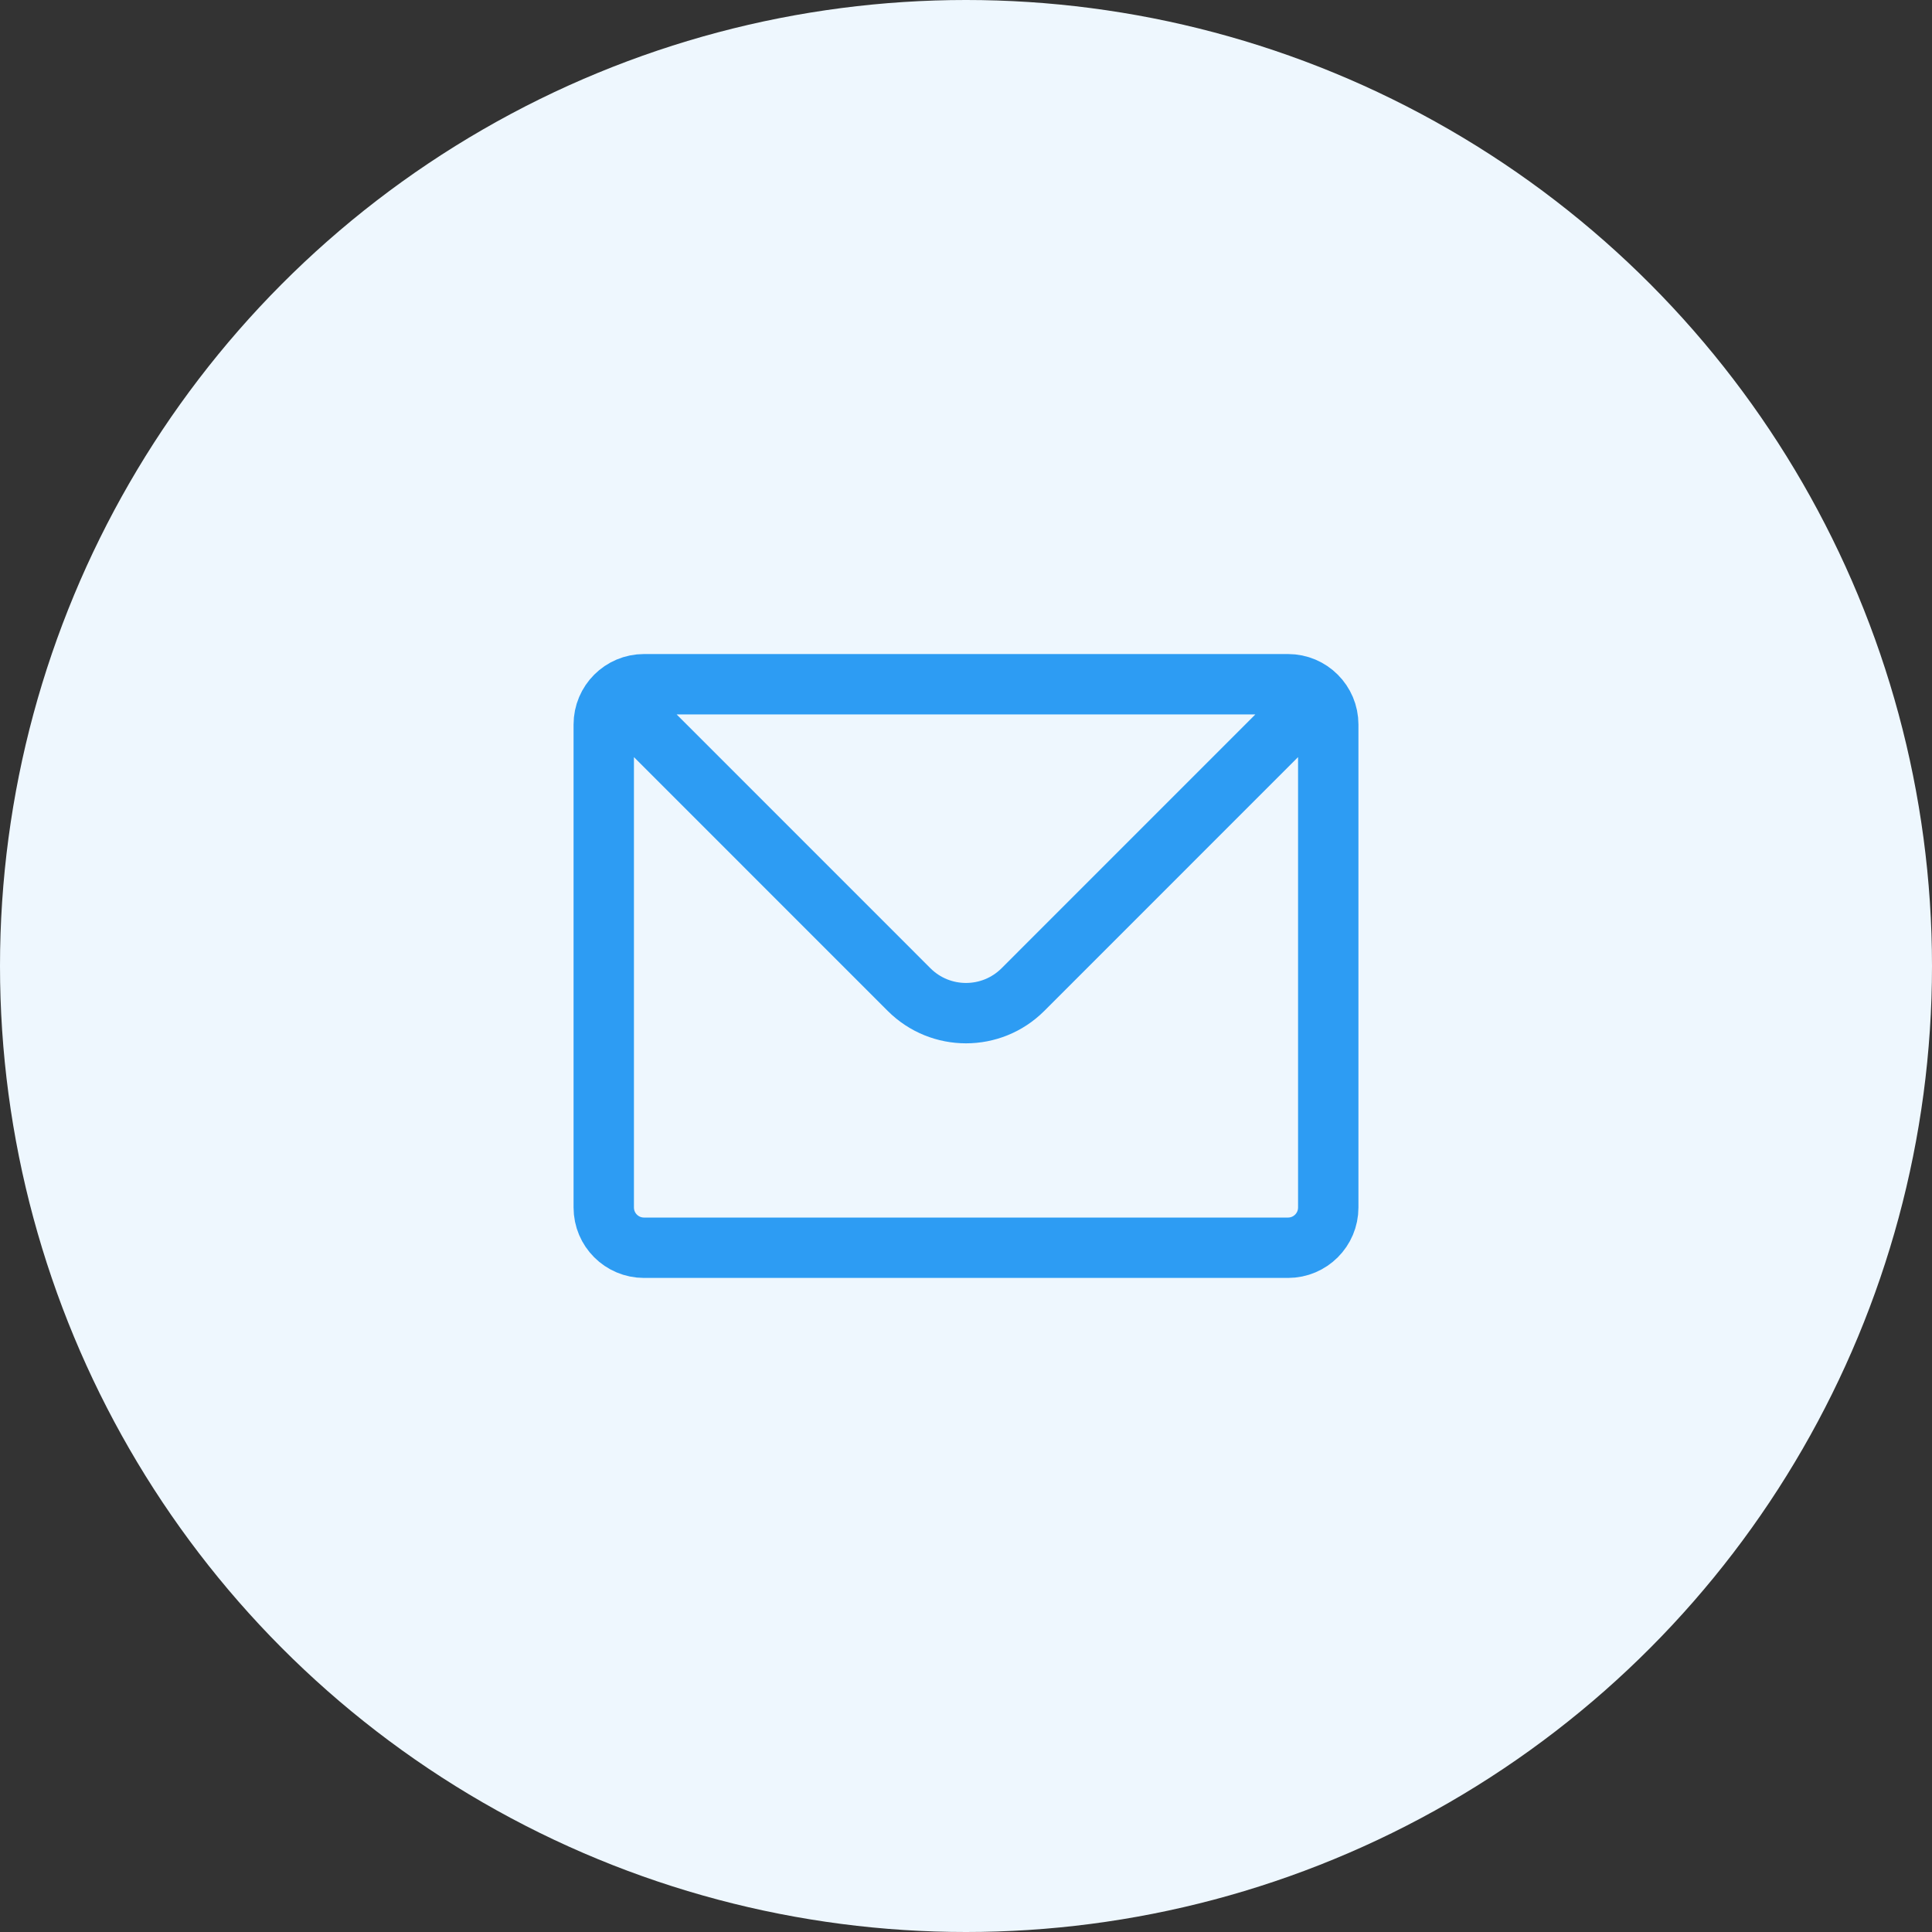
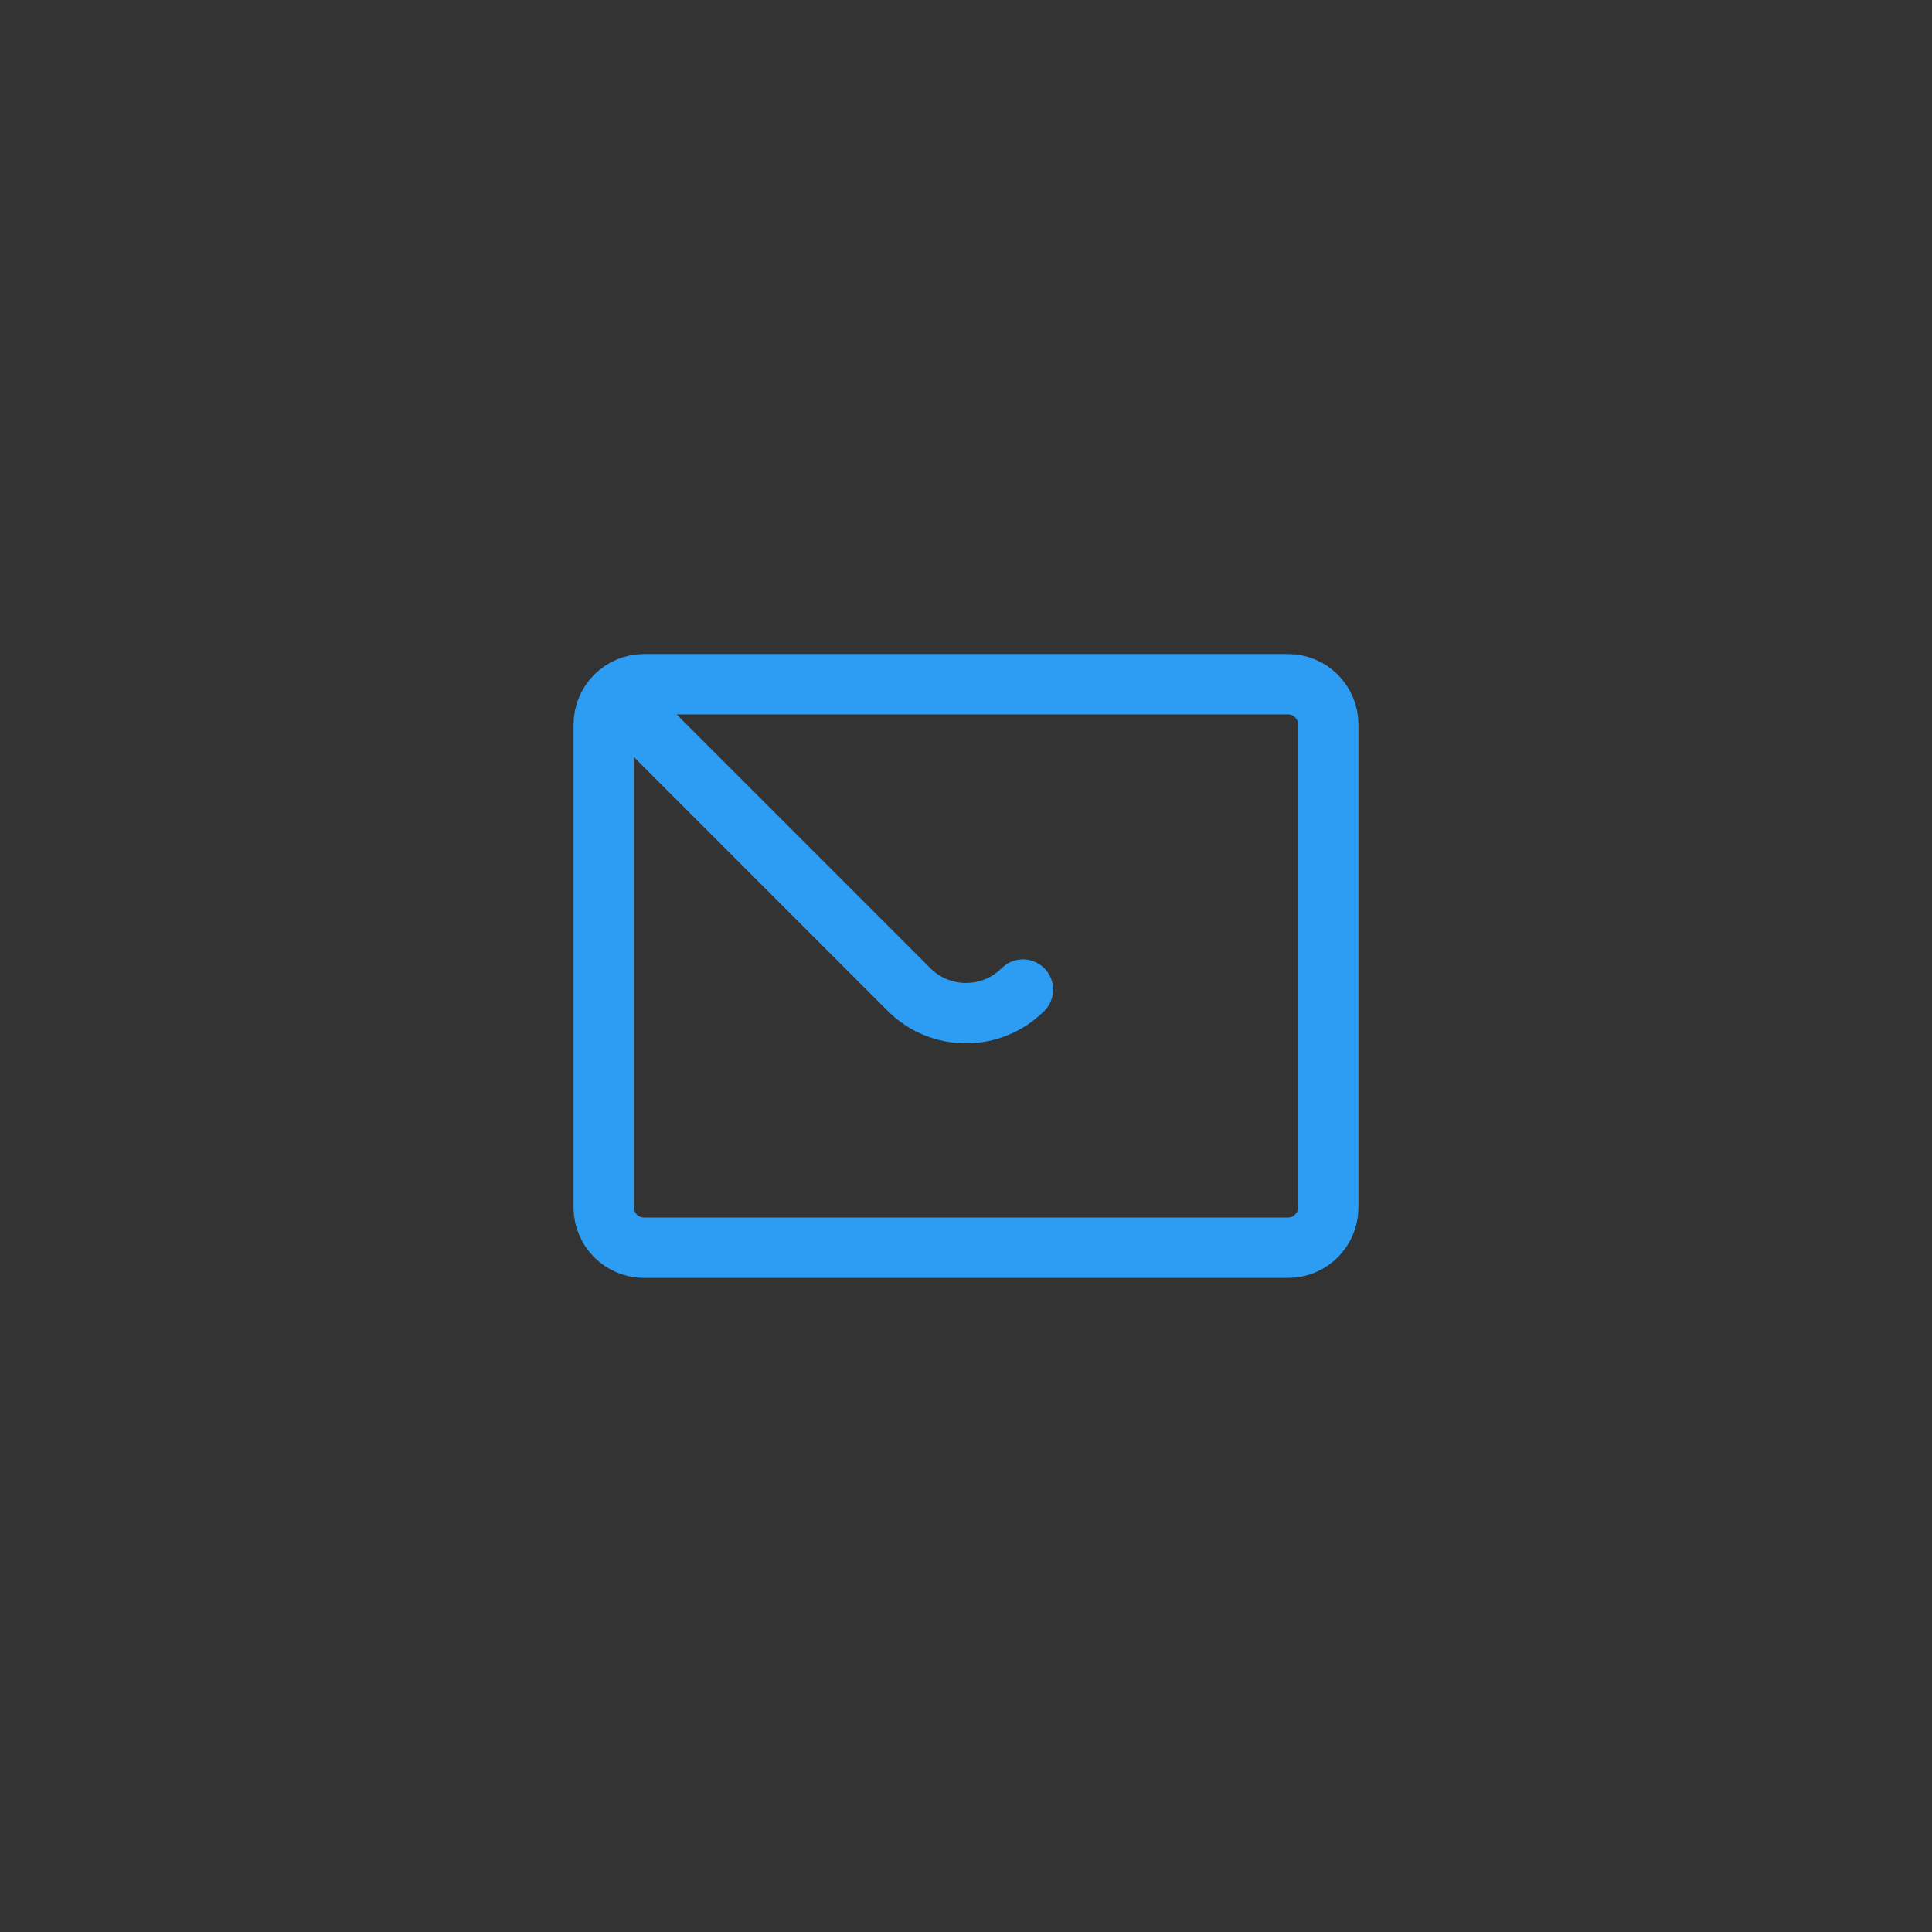
<svg xmlns="http://www.w3.org/2000/svg" width="64" height="64" viewBox="0 0 64 64" fill="none">
  <rect x="0" y="0" width="64" height="64" fill="#333333" stroke="none" />
-   <circle cx="32" cy="32" r="32" fill="#EEF7FE" />
-   <path d="M20.667 23.333L30.114 32.781C31.156 33.822 32.844 33.822 33.886 32.781L43.333 23.333M21.333 41.333H42.667C43.403 41.333 44 40.736 44 40V24C44 23.264 43.403 22.666 42.667 22.666H21.333C20.597 22.666 20 23.264 20 24V40C20 40.736 20.597 41.333 21.333 41.333Z" stroke="#2D9CF3" stroke-width="2" stroke-linecap="round" stroke-linejoin="round" />
+   <path d="M20.667 23.333L30.114 32.781C31.156 33.822 32.844 33.822 33.886 32.781M21.333 41.333H42.667C43.403 41.333 44 40.736 44 40V24C44 23.264 43.403 22.666 42.667 22.666H21.333C20.597 22.666 20 23.264 20 24V40C20 40.736 20.597 41.333 21.333 41.333Z" stroke="#2D9CF3" stroke-width="2" stroke-linecap="round" stroke-linejoin="round" />
</svg>